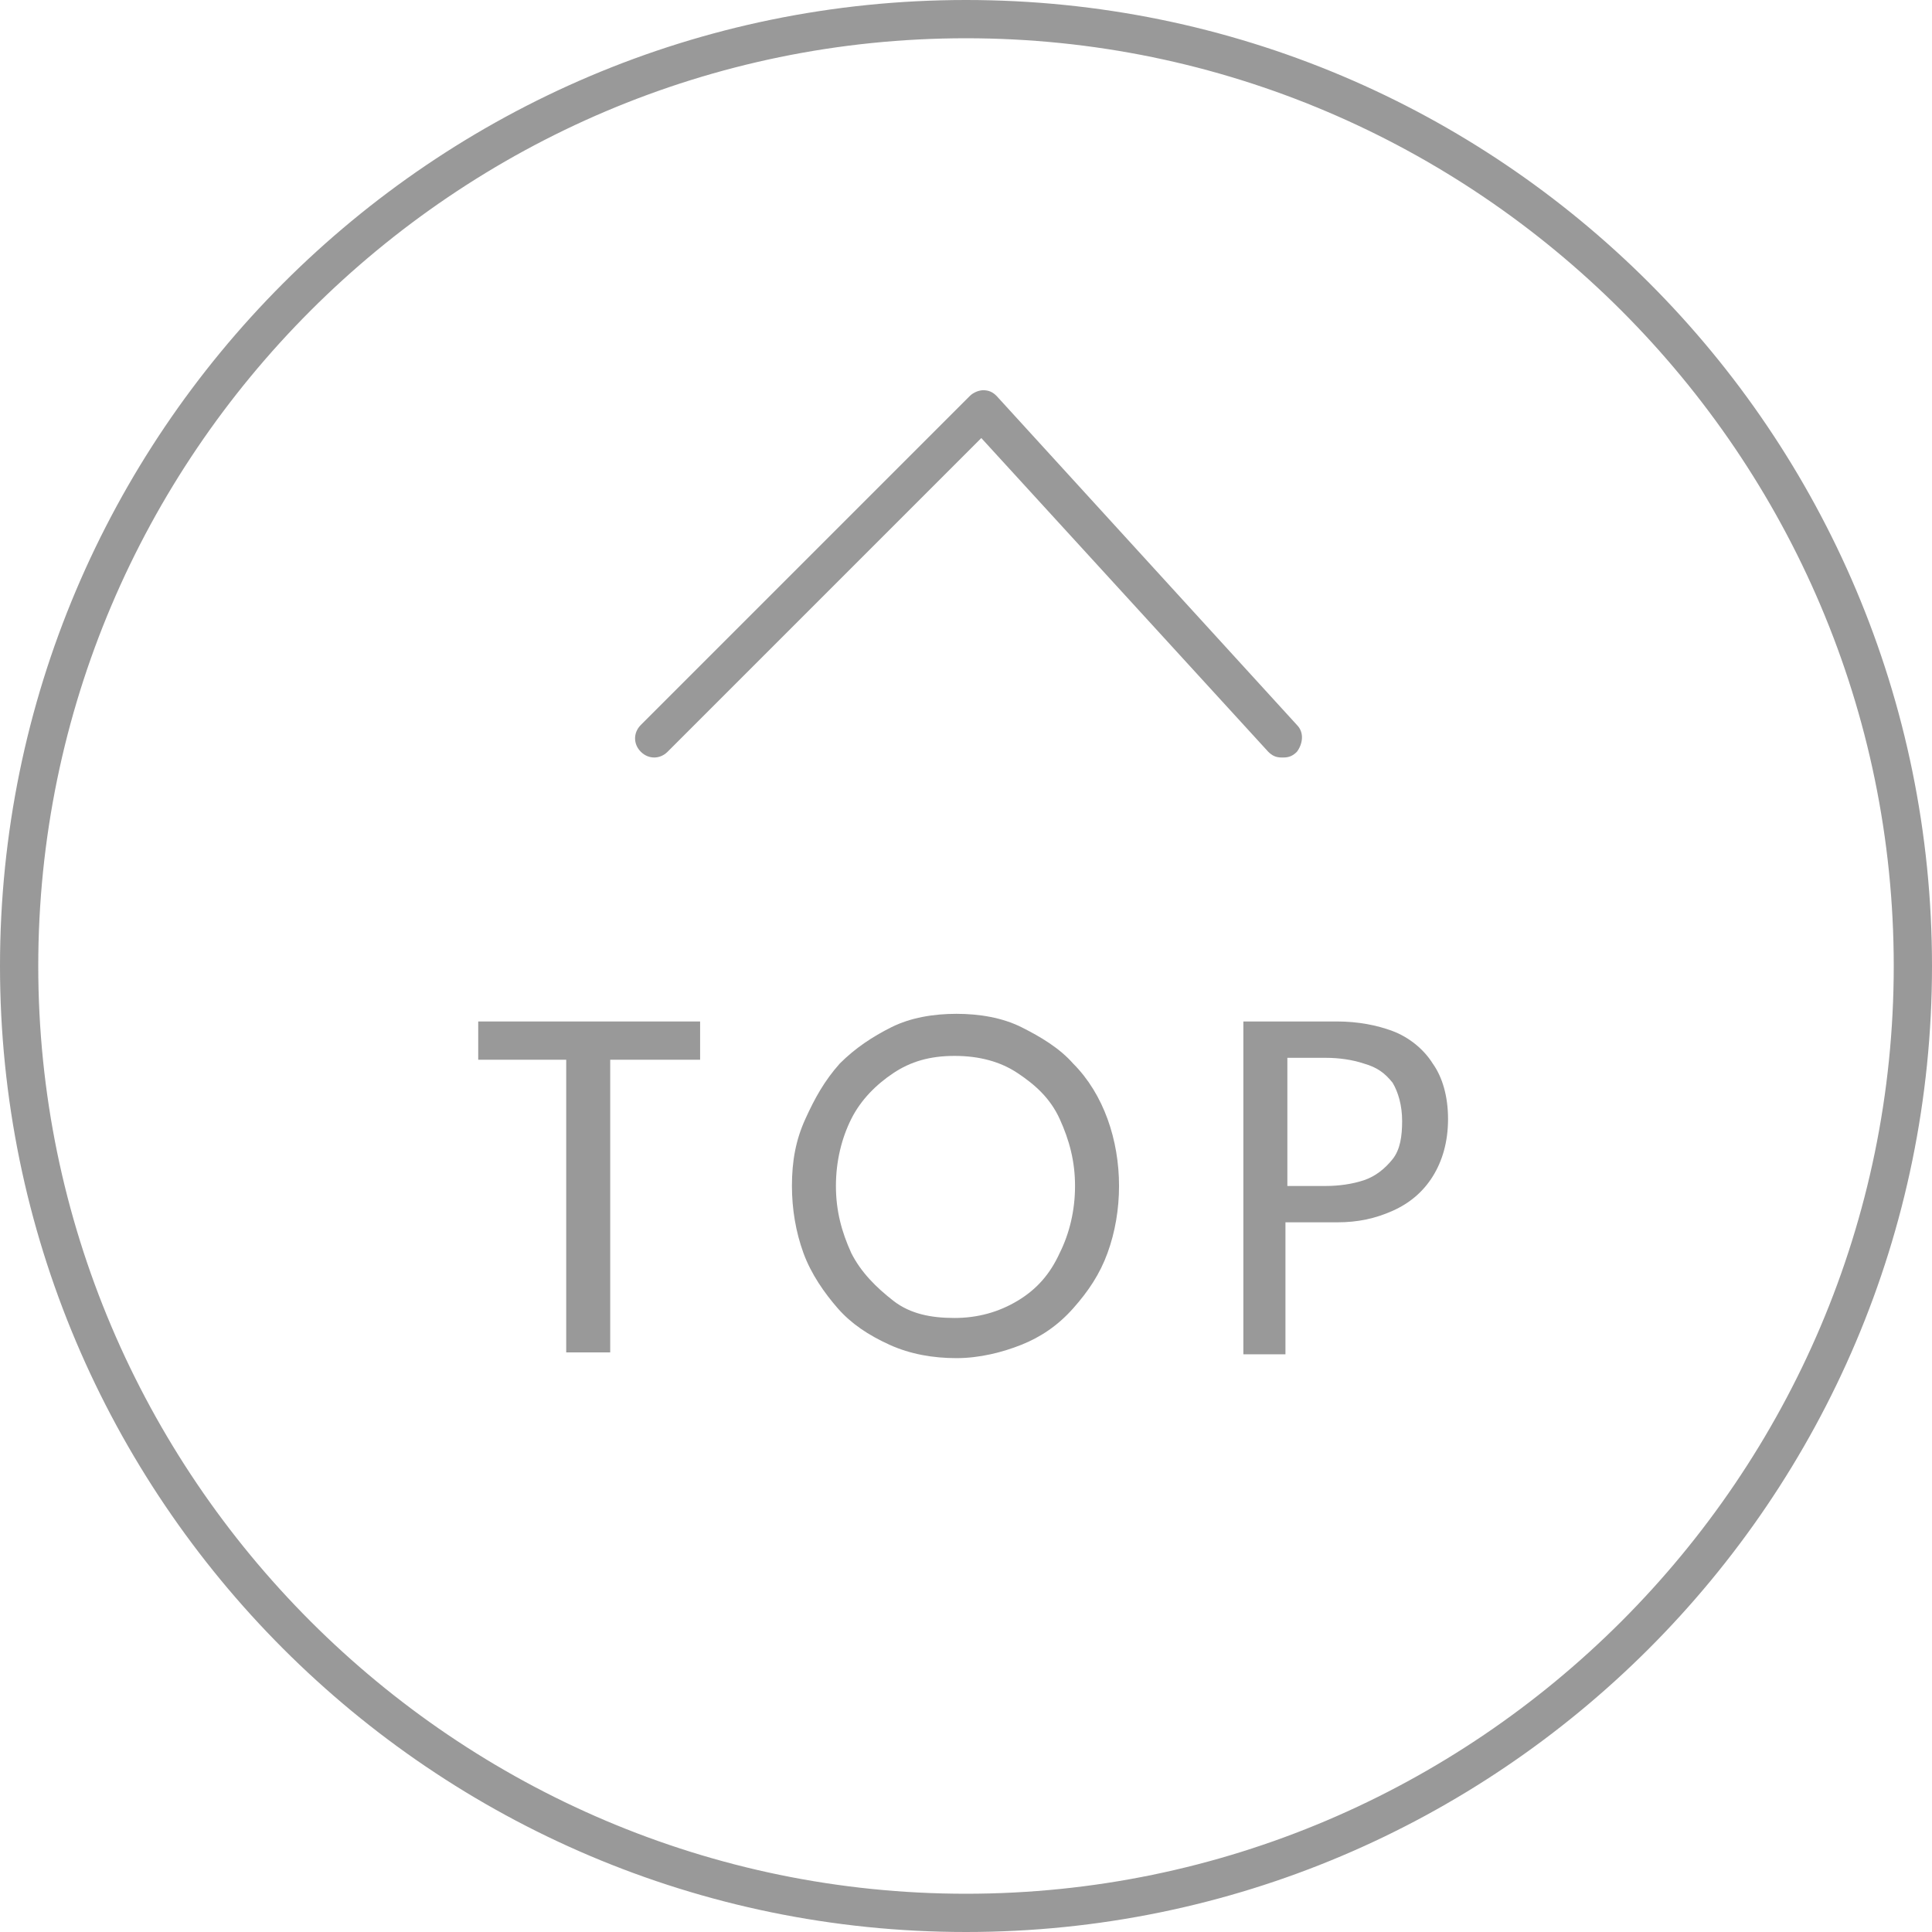
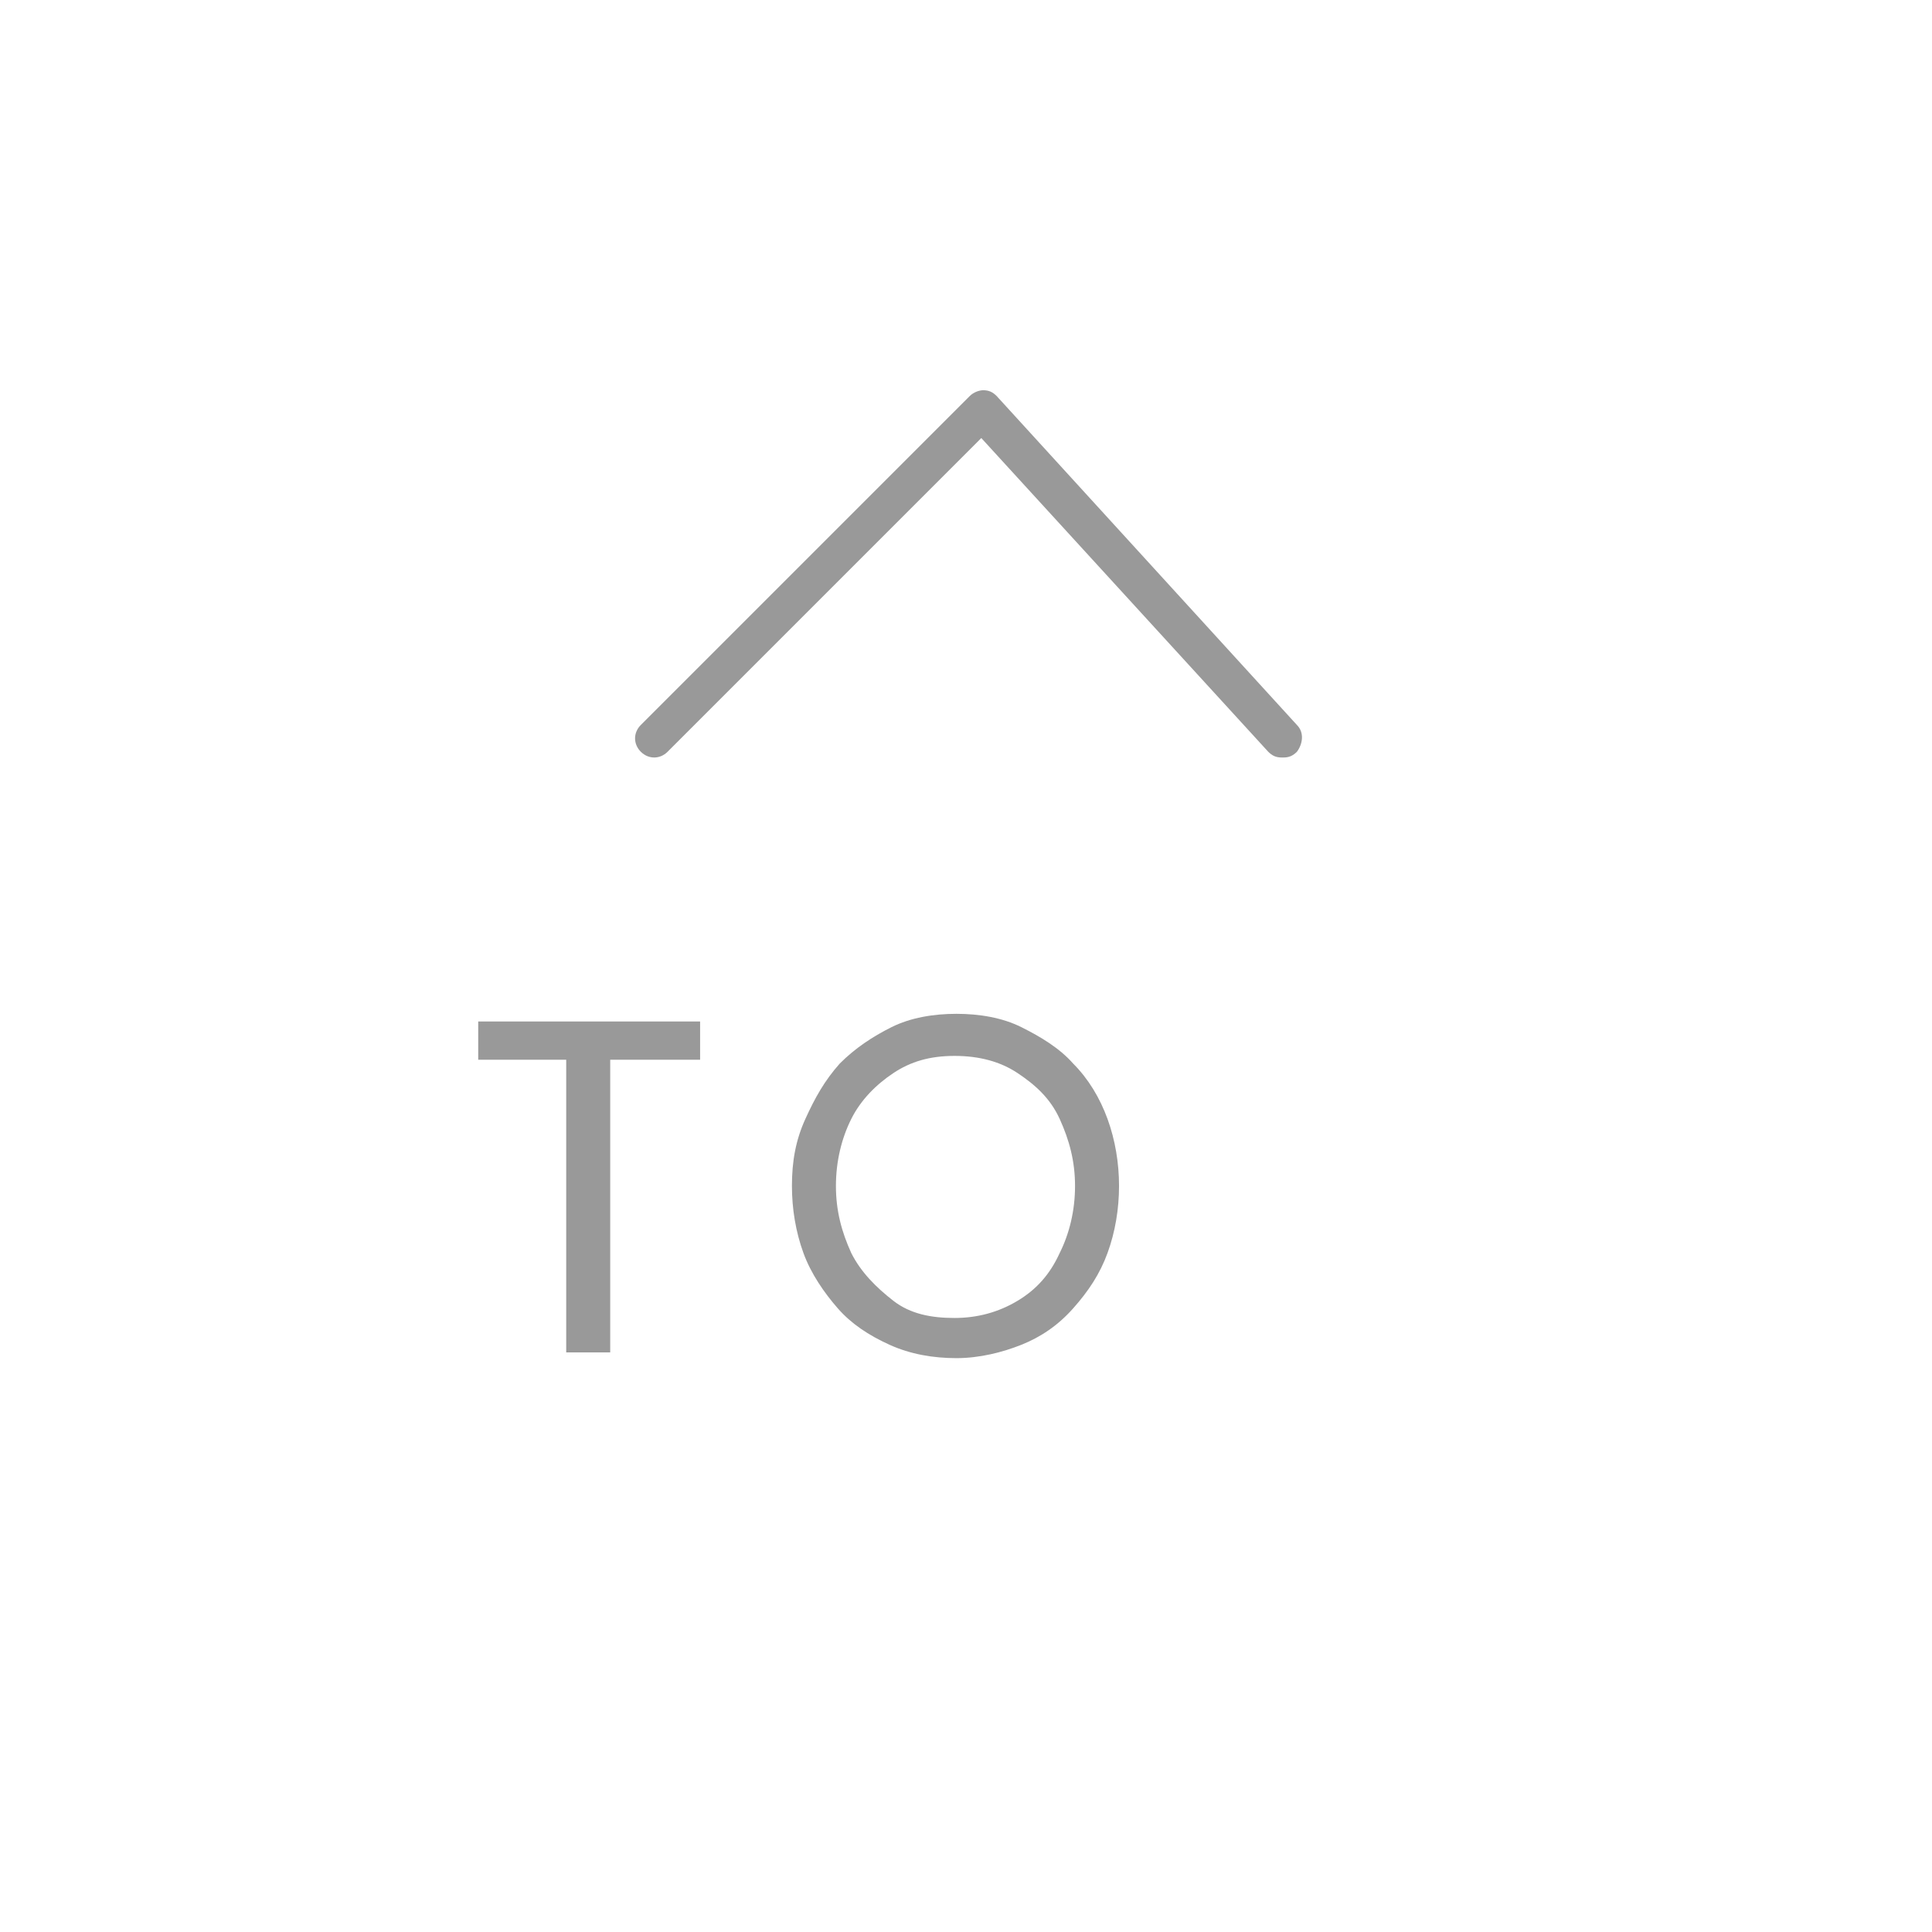
<svg xmlns="http://www.w3.org/2000/svg" id="_レイヤー_2" data-name=" レイヤー 2" version="1.1" viewBox="0 0 101 101">
  <defs>
    <style>
      .cls-1 {
        fill: #999;
        stroke-width: 0px;
      }
    </style>
  </defs>
  <g id="_レイヤー_1-2" data-name=" レイヤー 1-2">
    <g>
-       <path class="cls-1" d="M50.5,101C22.6,101,0,78.3,0,50.5S22.6,0,50.5,0s50.5,22.6,50.5,50.5-22.7,50.5-50.5,50.5ZM50.5,2C23.8,2,2,23.8,2,50.5s21.8,48.5,48.5,48.5,48.5-21.8,48.5-48.5S77.2,2,50.5,2Z" />
      <path class="cls-1" d="M67,39.6c-.3,0-.5-.1-.7-.3l-15-16.4-16.4,16.4c-.4.4-1,.4-1.4,0s-.4-1,0-1.4l17.2-17.2c.2-.2.5-.3.7-.3.3,0,.5.1.7.3l15.7,17.2c.4.4.3,1,0,1.4-.2.2-.4.3-.7.3Z" />
      <g>
        <path class="cls-1" d="M29.7,55.4h-4.7v-2h11.6v2h-4.7v15.3h-2.3v-15.3Z" />
        <path class="cls-1" d="M41.4,62c0-1.3.2-2.4.7-3.5s1-2,1.8-2.9c.8-.8,1.7-1.4,2.7-1.9,1-.5,2.2-.7,3.4-.7s2.4.2,3.4.7c1,.5,2,1.1,2.7,1.9.8.8,1.4,1.8,1.8,2.9.4,1.1.6,2.3.6,3.5s-.2,2.4-.6,3.5c-.4,1.1-1,2-1.8,2.9s-1.7,1.5-2.7,1.9-2.2.7-3.4.7-2.4-.2-3.5-.7-2-1.1-2.7-1.9-1.4-1.8-1.8-2.9-.6-2.3-.6-3.5h0ZM43.7,62c0,1.3.3,2.4.8,3.5.5,1,1.3,1.8,2.2,2.5s2,.9,3.2.9,2.3-.3,3.3-.9,1.7-1.4,2.2-2.5c.5-1,.8-2.2.8-3.5s-.3-2.4-.8-3.5-1.3-1.8-2.2-2.4-2-.9-3.3-.9-2.3.3-3.2.9-1.7,1.4-2.2,2.4-.8,2.2-.8,3.5Z" />
-         <path class="cls-1" d="M65,53.4h4.9c1.1,0,2.1.2,2.9.5s1.6.9,2.1,1.7c.5.7.8,1.7.8,2.9s-.3,2.2-.8,3-1.2,1.4-2.1,1.8-1.8.6-2.9.6h-2.7v6.9h-2.2v-17.3h0ZM67.3,62h2c.7,0,1.4-.1,2-.3s1.1-.6,1.5-1.1c.4-.5.5-1.2.5-2s-.2-1.5-.5-2c-.4-.5-.8-.8-1.5-1-.6-.2-1.3-.3-2-.3h-2v6.7Z" />
      </g>
    </g>
  </g>
</svg>